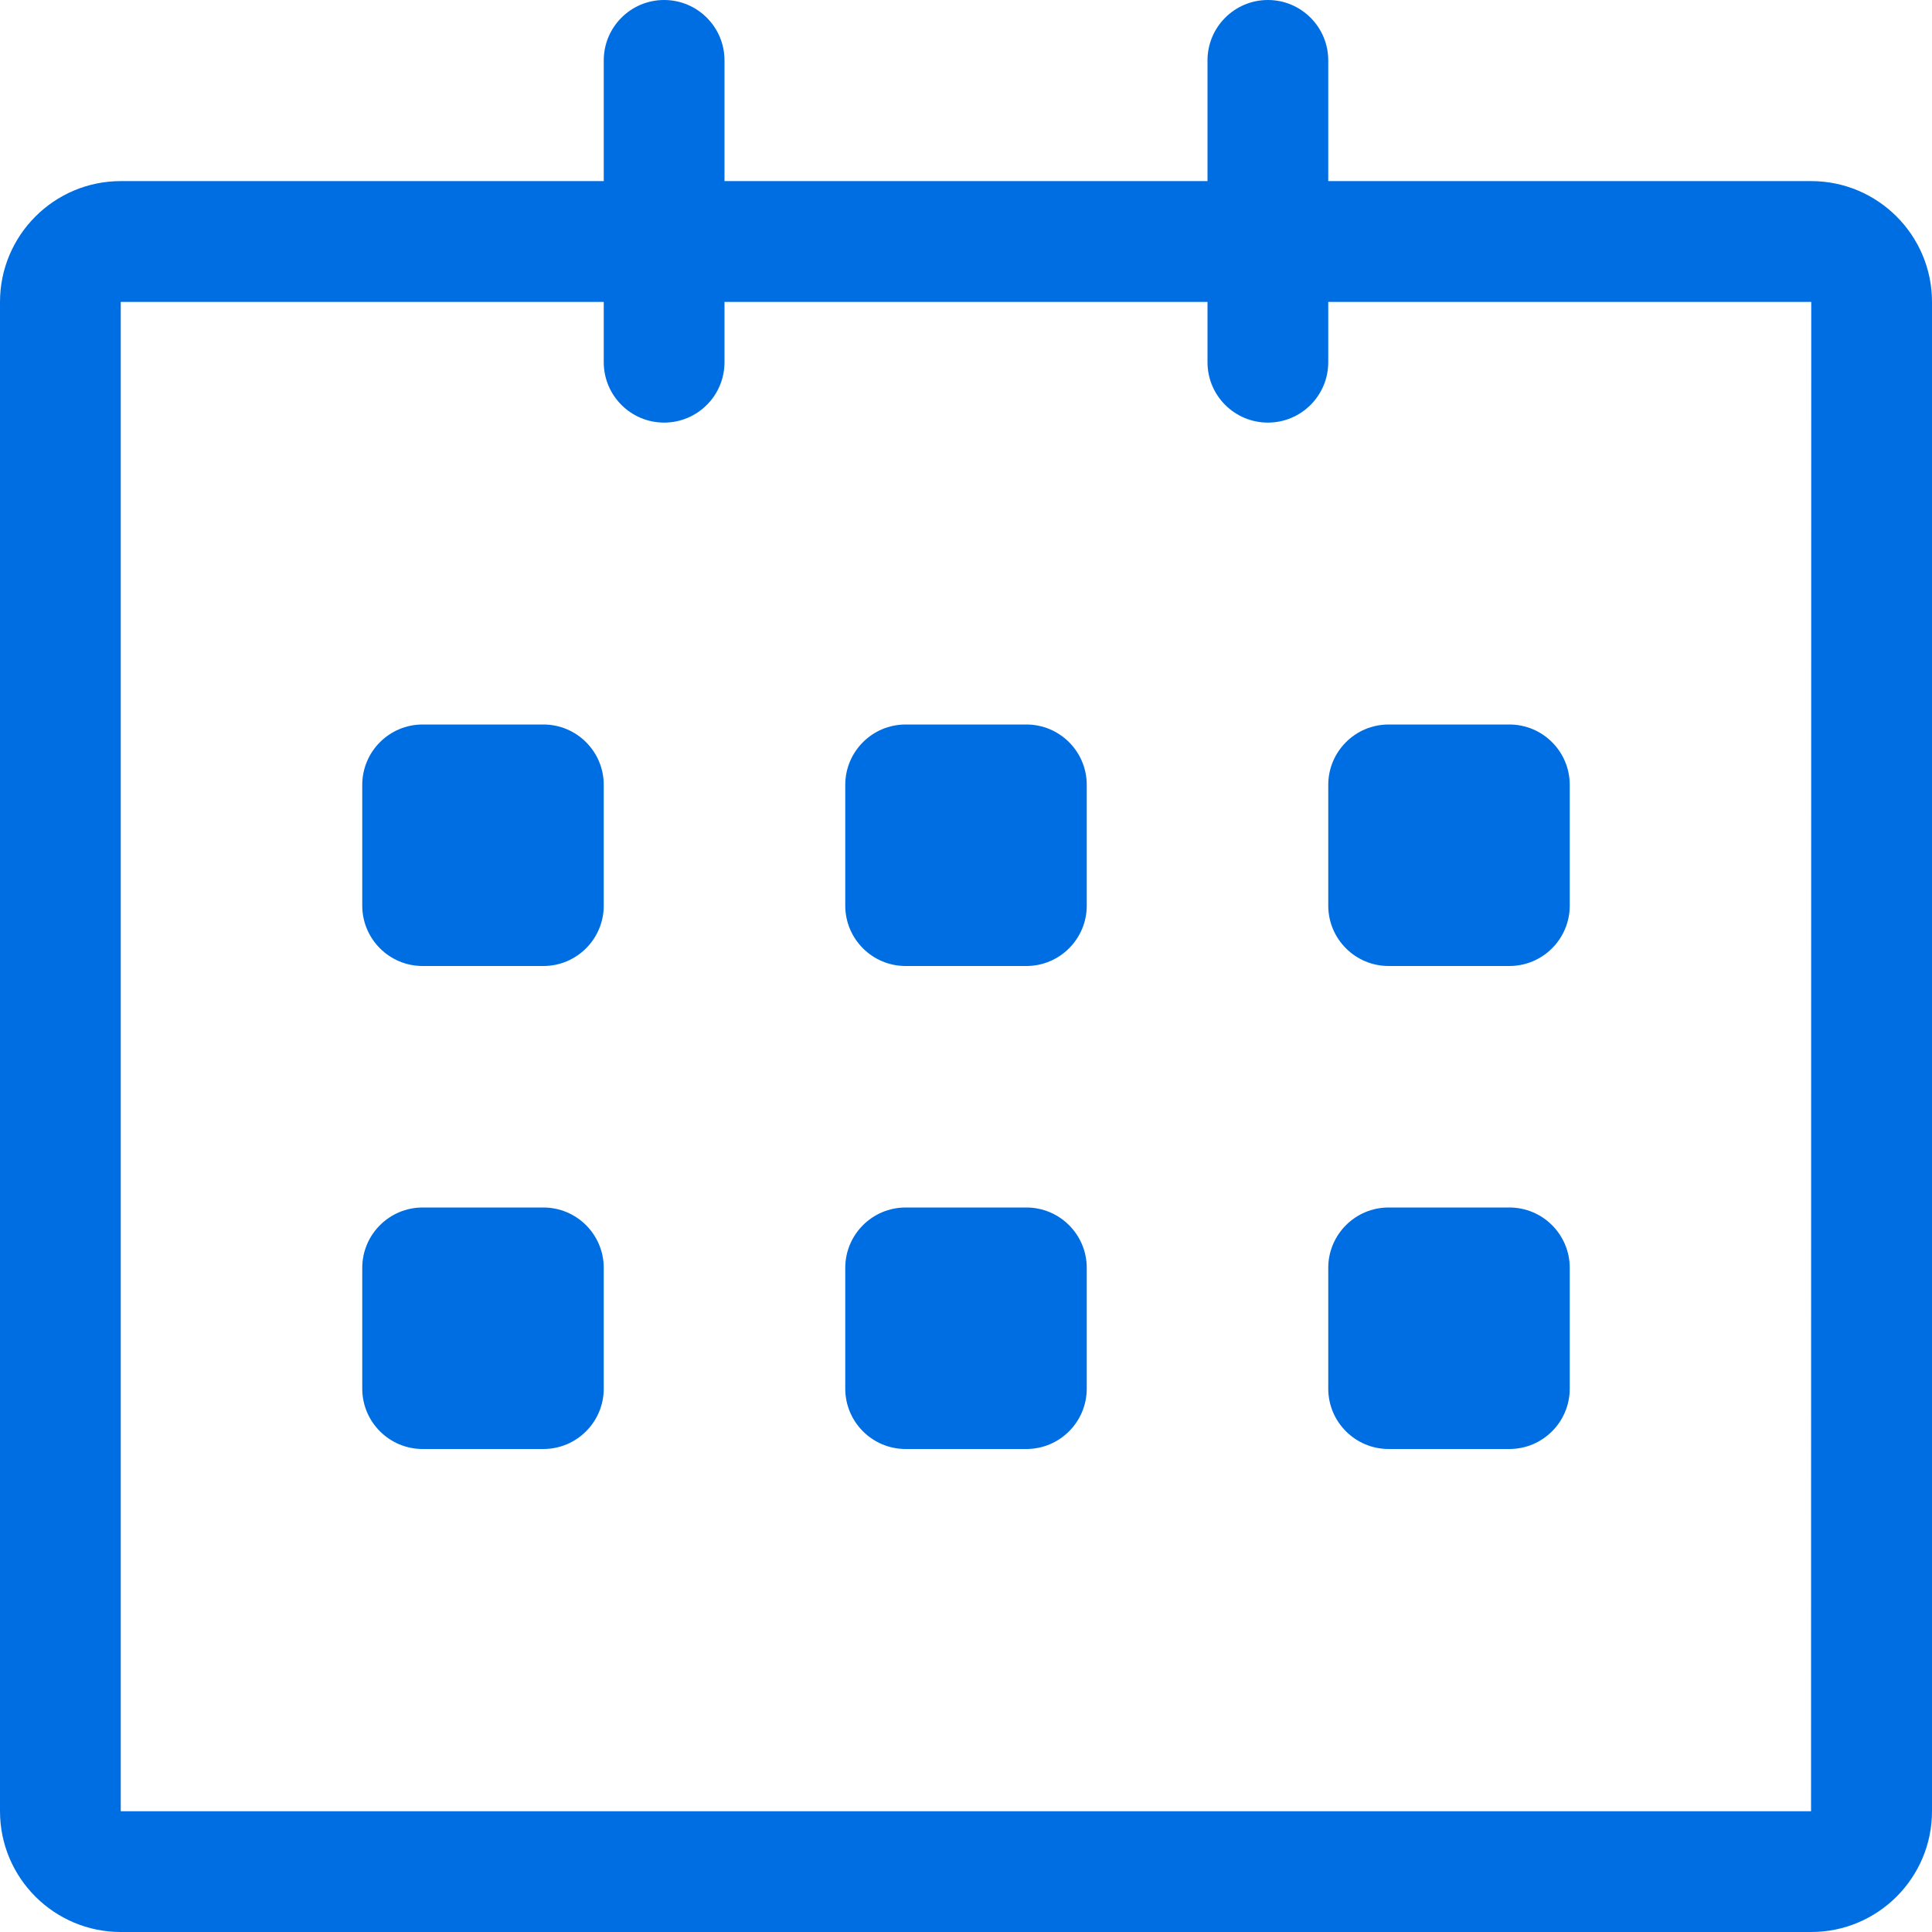
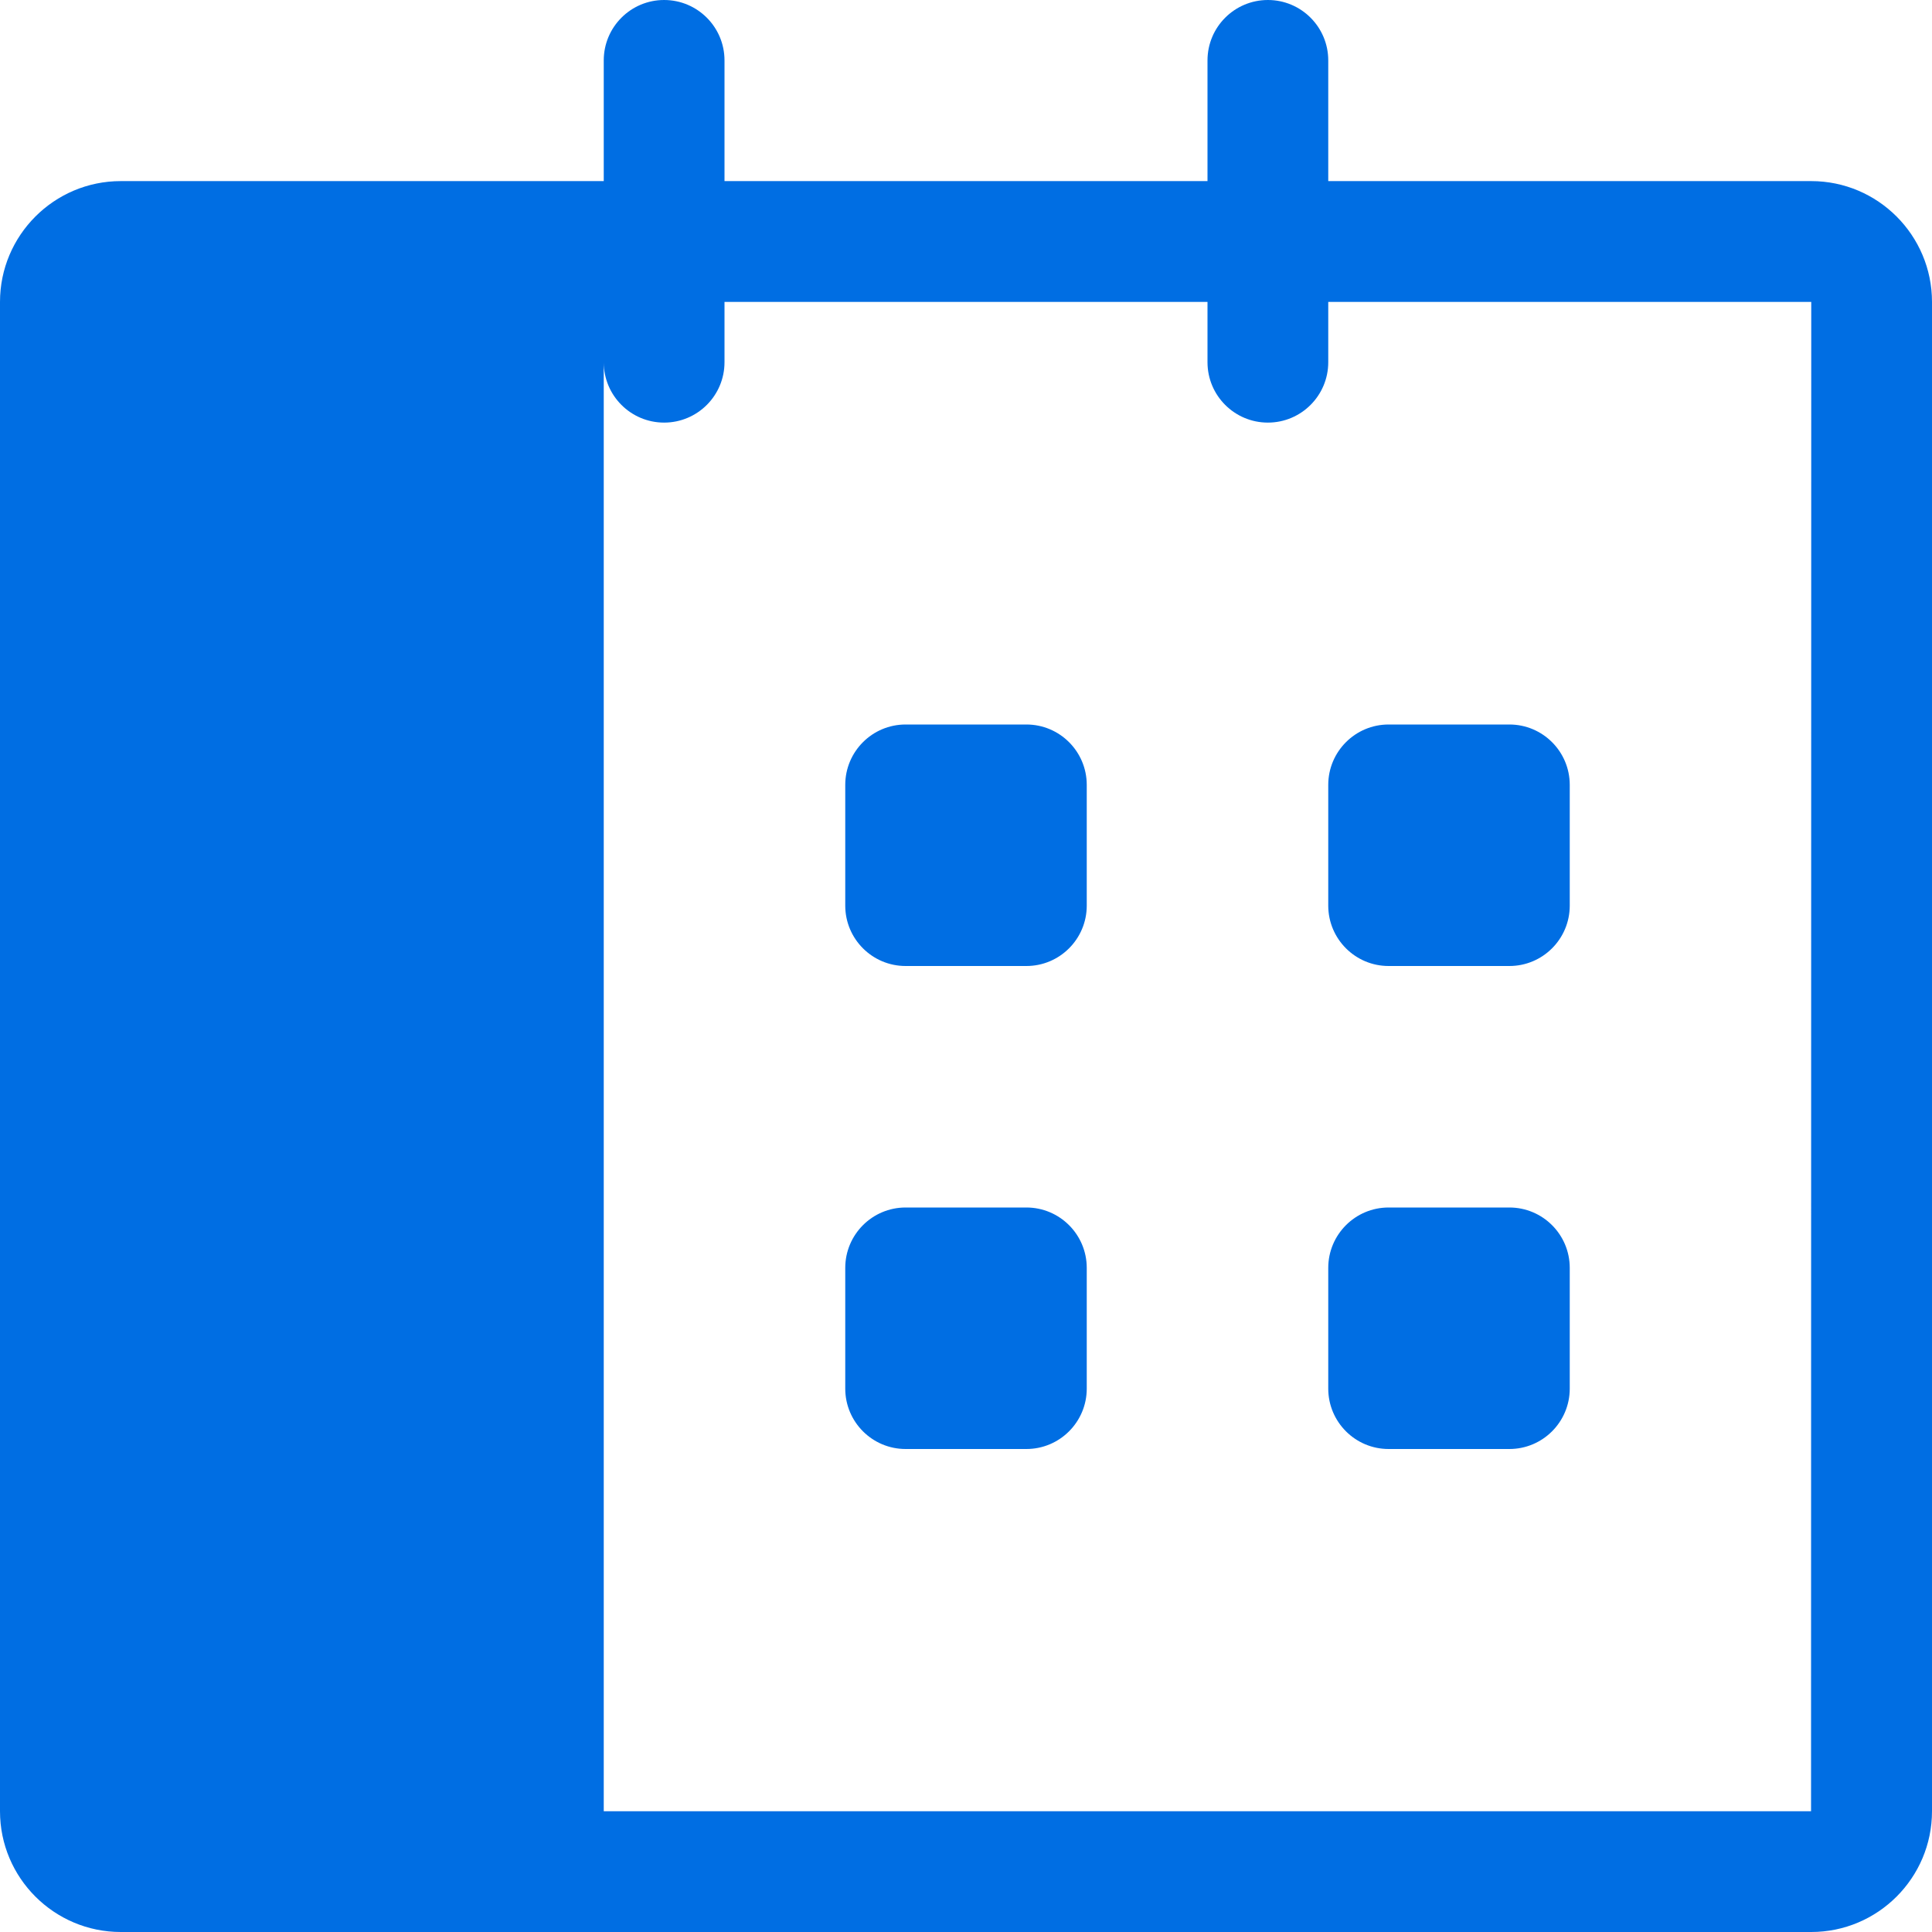
<svg xmlns="http://www.w3.org/2000/svg" width="38" height="38" viewBox="0 0 38 38" fill="none">
-   <path d="M35.625 38H2.375C1.065 38 0 36.935 0 35.625V5.938C0 4.628 1.065 3.562 2.375 3.562H11.875V1.188C11.875 0.532 12.407 0 13.062 0C13.718 0 14.25 0.532 14.25 1.188V3.562H23.75V1.188C23.75 0.532 24.282 0 24.938 0C25.593 0 26.125 0.532 26.125 1.188V3.562H35.625C36.935 3.562 38 4.628 38 5.938V35.625C38 36.935 36.935 38 35.625 38ZM26.125 5.938V7.125C26.125 7.78 25.593 8.312 24.938 8.312C24.282 8.312 23.75 7.78 23.75 7.125V5.938H14.25V7.125C14.25 7.78 13.718 8.312 13.062 8.312C12.407 8.312 11.875 7.78 11.875 7.125V5.938H2.375V35.625H35.621L35.625 5.938H26.125ZM29.688 28.5H27.312C26.657 28.5 26.125 27.968 26.125 27.312V24.938C26.125 24.282 26.657 23.75 27.312 23.75H29.688C30.343 23.75 30.875 24.282 30.875 24.938V27.312C30.875 27.968 30.343 28.5 29.688 28.5ZM29.688 19H27.312C26.657 19 26.125 18.468 26.125 17.812V15.438C26.125 14.782 26.657 14.25 27.312 14.25H29.688C30.343 14.25 30.875 14.782 30.875 15.438V17.812C30.875 18.468 30.343 19 29.688 19ZM20.188 28.5H17.812C17.157 28.5 16.625 27.968 16.625 27.312V24.938C16.625 24.282 17.157 23.75 17.812 23.75H20.188C20.843 23.75 21.375 24.282 21.375 24.938V27.312C21.375 27.968 20.843 28.5 20.188 28.5ZM20.188 19H17.812C17.157 19 16.625 18.468 16.625 17.812V15.438C16.625 14.782 17.157 14.25 17.812 14.25H20.188C20.843 14.25 21.375 14.782 21.375 15.438V17.812C21.375 18.468 20.843 19 20.188 19ZM10.688 28.5H8.312C7.657 28.5 7.125 27.968 7.125 27.312V24.938C7.125 24.282 7.657 23.75 8.312 23.75H10.688C11.343 23.75 11.875 24.282 11.875 24.938V27.312C11.875 27.968 11.343 28.5 10.688 28.5ZM10.688 19H8.312C7.657 19 7.125 18.468 7.125 17.812V15.438C7.125 14.782 7.657 14.25 8.312 14.25H10.688C11.343 14.25 11.875 14.782 11.875 15.438V17.812C11.875 18.468 11.343 19 10.688 19Z" fill="#006EE3" />
+   <path d="M35.625 38H2.375C1.065 38 0 36.935 0 35.625V5.938C0 4.628 1.065 3.562 2.375 3.562H11.875V1.188C11.875 0.532 12.407 0 13.062 0C13.718 0 14.25 0.532 14.25 1.188V3.562H23.75V1.188C23.75 0.532 24.282 0 24.938 0C25.593 0 26.125 0.532 26.125 1.188V3.562H35.625C36.935 3.562 38 4.628 38 5.938V35.625C38 36.935 36.935 38 35.625 38ZM26.125 5.938V7.125C26.125 7.78 25.593 8.312 24.938 8.312C24.282 8.312 23.75 7.78 23.75 7.125V5.938H14.25V7.125C14.25 7.78 13.718 8.312 13.062 8.312C12.407 8.312 11.875 7.78 11.875 7.125V5.938V35.625H35.621L35.625 5.938H26.125ZM29.688 28.5H27.312C26.657 28.5 26.125 27.968 26.125 27.312V24.938C26.125 24.282 26.657 23.75 27.312 23.75H29.688C30.343 23.75 30.875 24.282 30.875 24.938V27.312C30.875 27.968 30.343 28.5 29.688 28.5ZM29.688 19H27.312C26.657 19 26.125 18.468 26.125 17.812V15.438C26.125 14.782 26.657 14.25 27.312 14.25H29.688C30.343 14.25 30.875 14.782 30.875 15.438V17.812C30.875 18.468 30.343 19 29.688 19ZM20.188 28.5H17.812C17.157 28.5 16.625 27.968 16.625 27.312V24.938C16.625 24.282 17.157 23.75 17.812 23.75H20.188C20.843 23.75 21.375 24.282 21.375 24.938V27.312C21.375 27.968 20.843 28.5 20.188 28.5ZM20.188 19H17.812C17.157 19 16.625 18.468 16.625 17.812V15.438C16.625 14.782 17.157 14.25 17.812 14.25H20.188C20.843 14.25 21.375 14.782 21.375 15.438V17.812C21.375 18.468 20.843 19 20.188 19ZM10.688 28.5H8.312C7.657 28.5 7.125 27.968 7.125 27.312V24.938C7.125 24.282 7.657 23.75 8.312 23.75H10.688C11.343 23.75 11.875 24.282 11.875 24.938V27.312C11.875 27.968 11.343 28.5 10.688 28.5ZM10.688 19H8.312C7.657 19 7.125 18.468 7.125 17.812V15.438C7.125 14.782 7.657 14.25 8.312 14.25H10.688C11.343 14.25 11.875 14.782 11.875 15.438V17.812C11.875 18.468 11.343 19 10.688 19Z" fill="#006EE3" />
</svg>